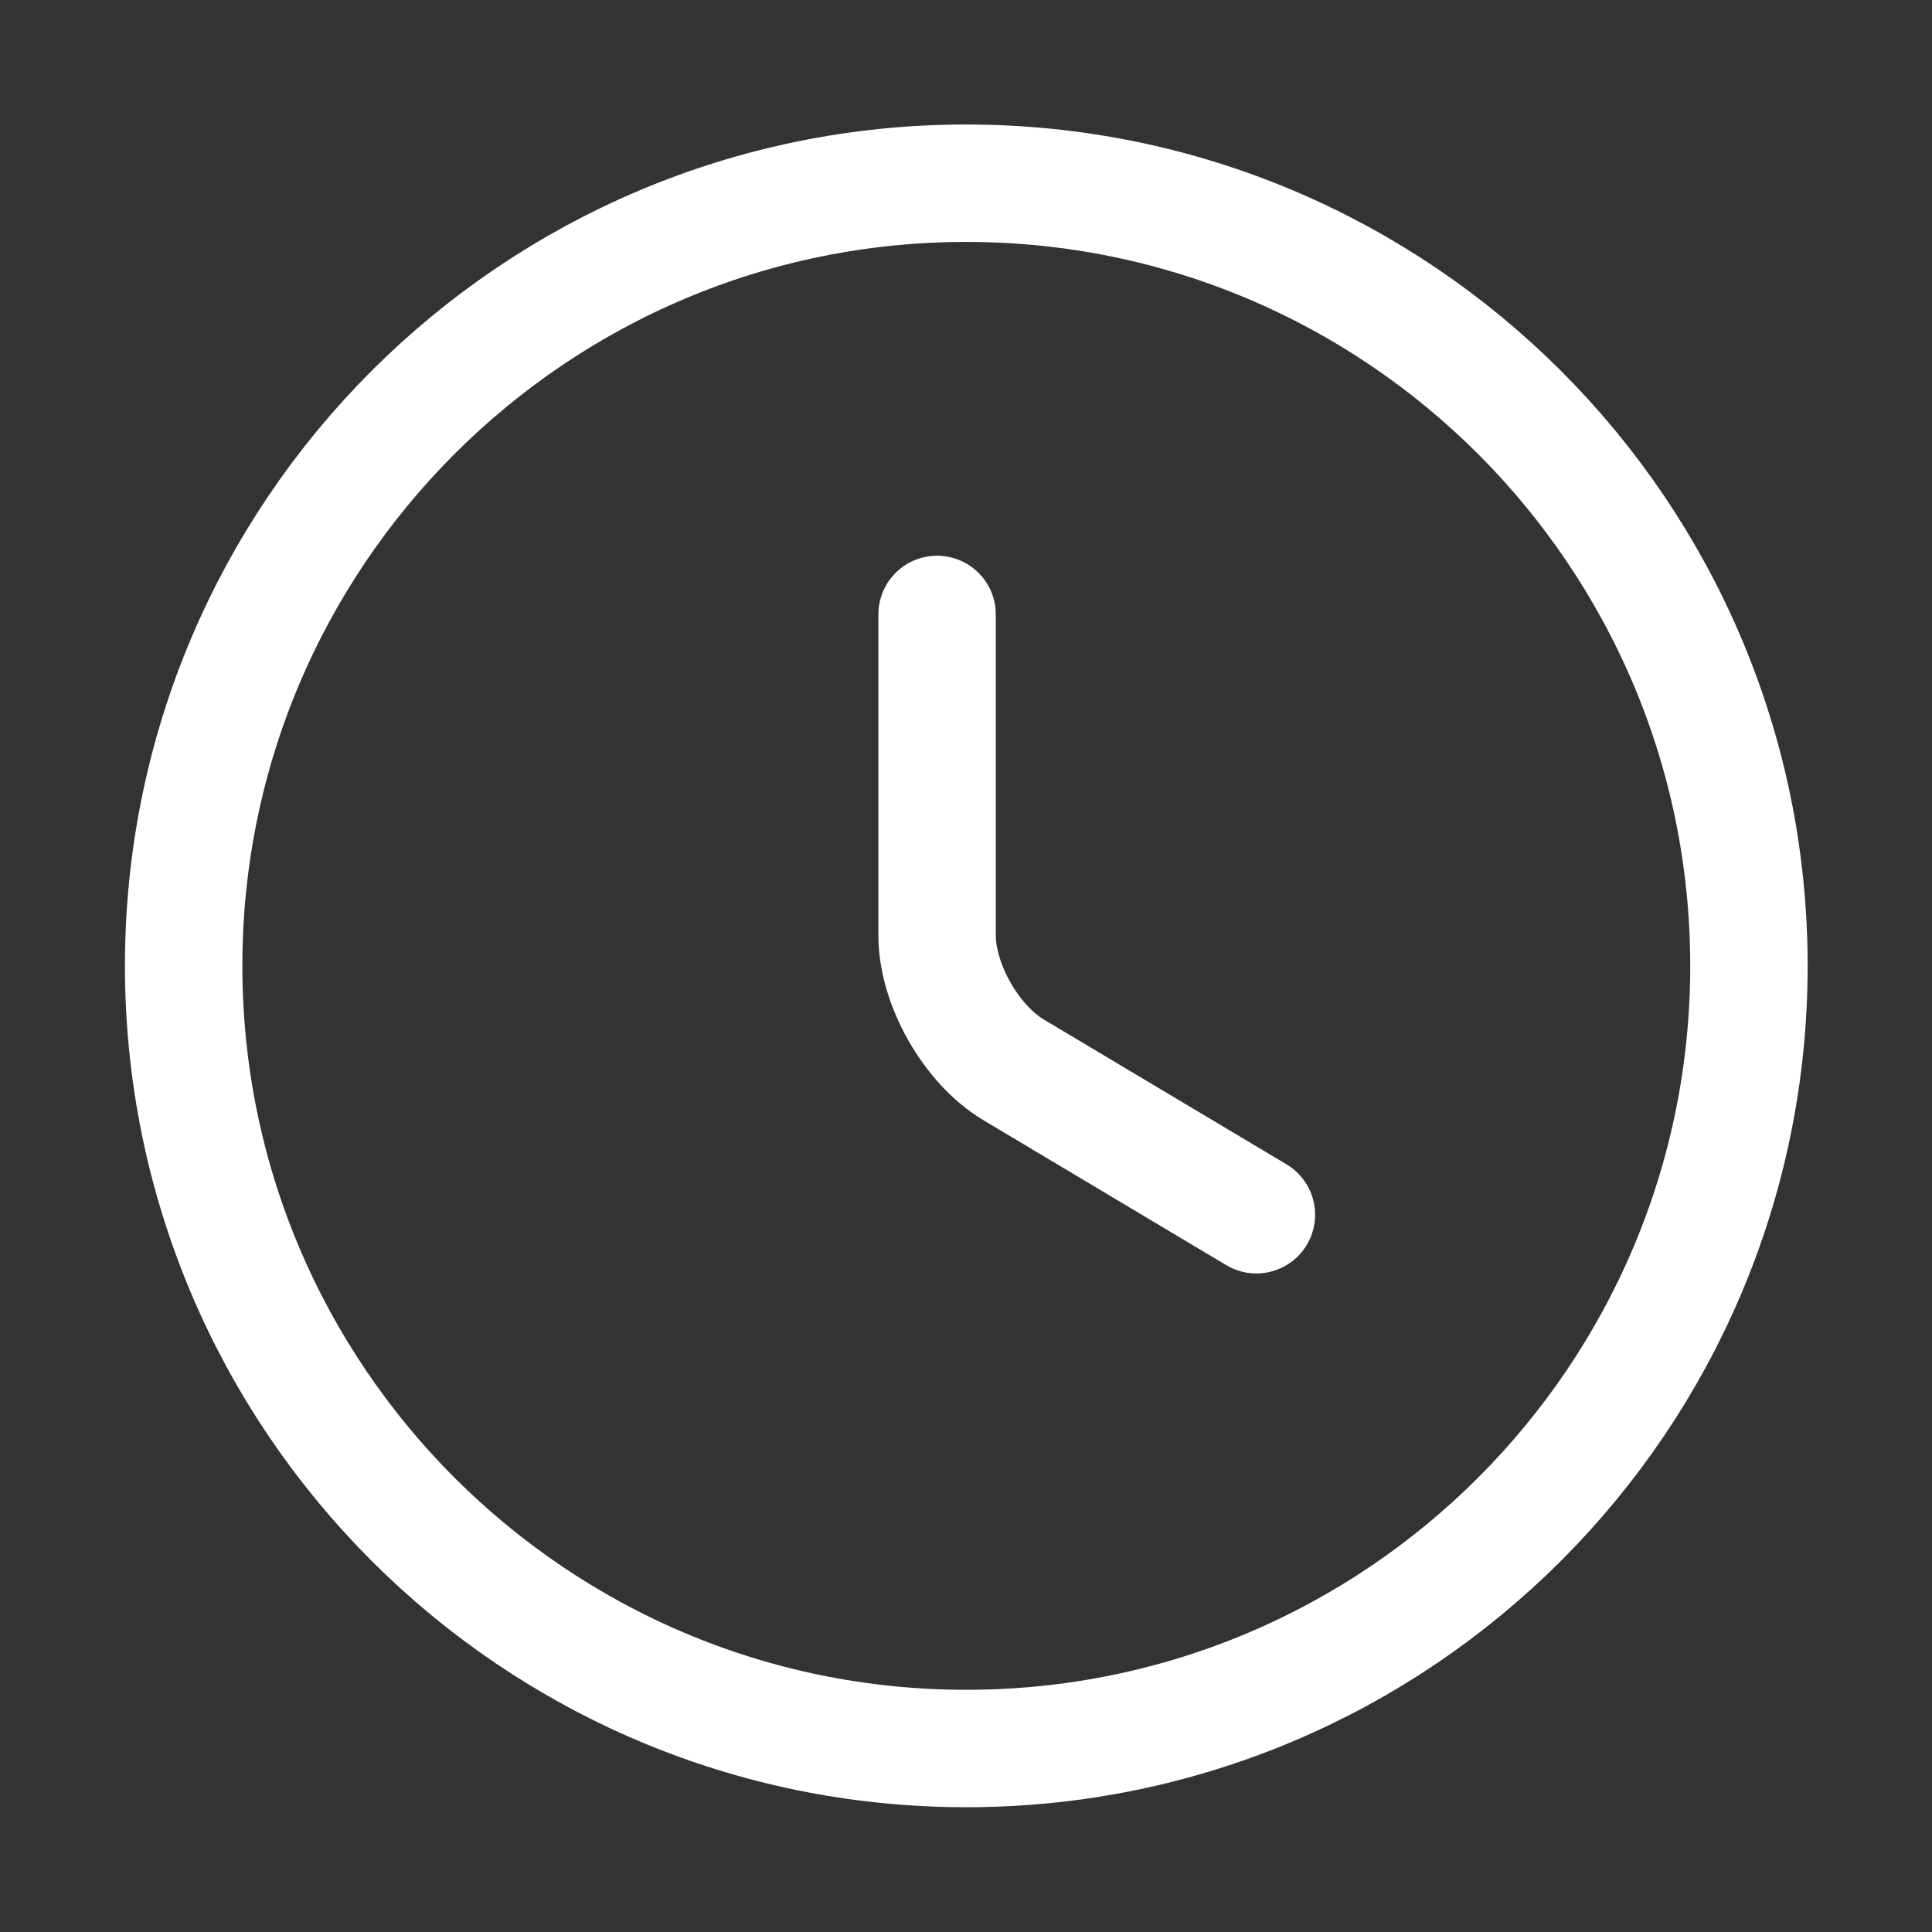
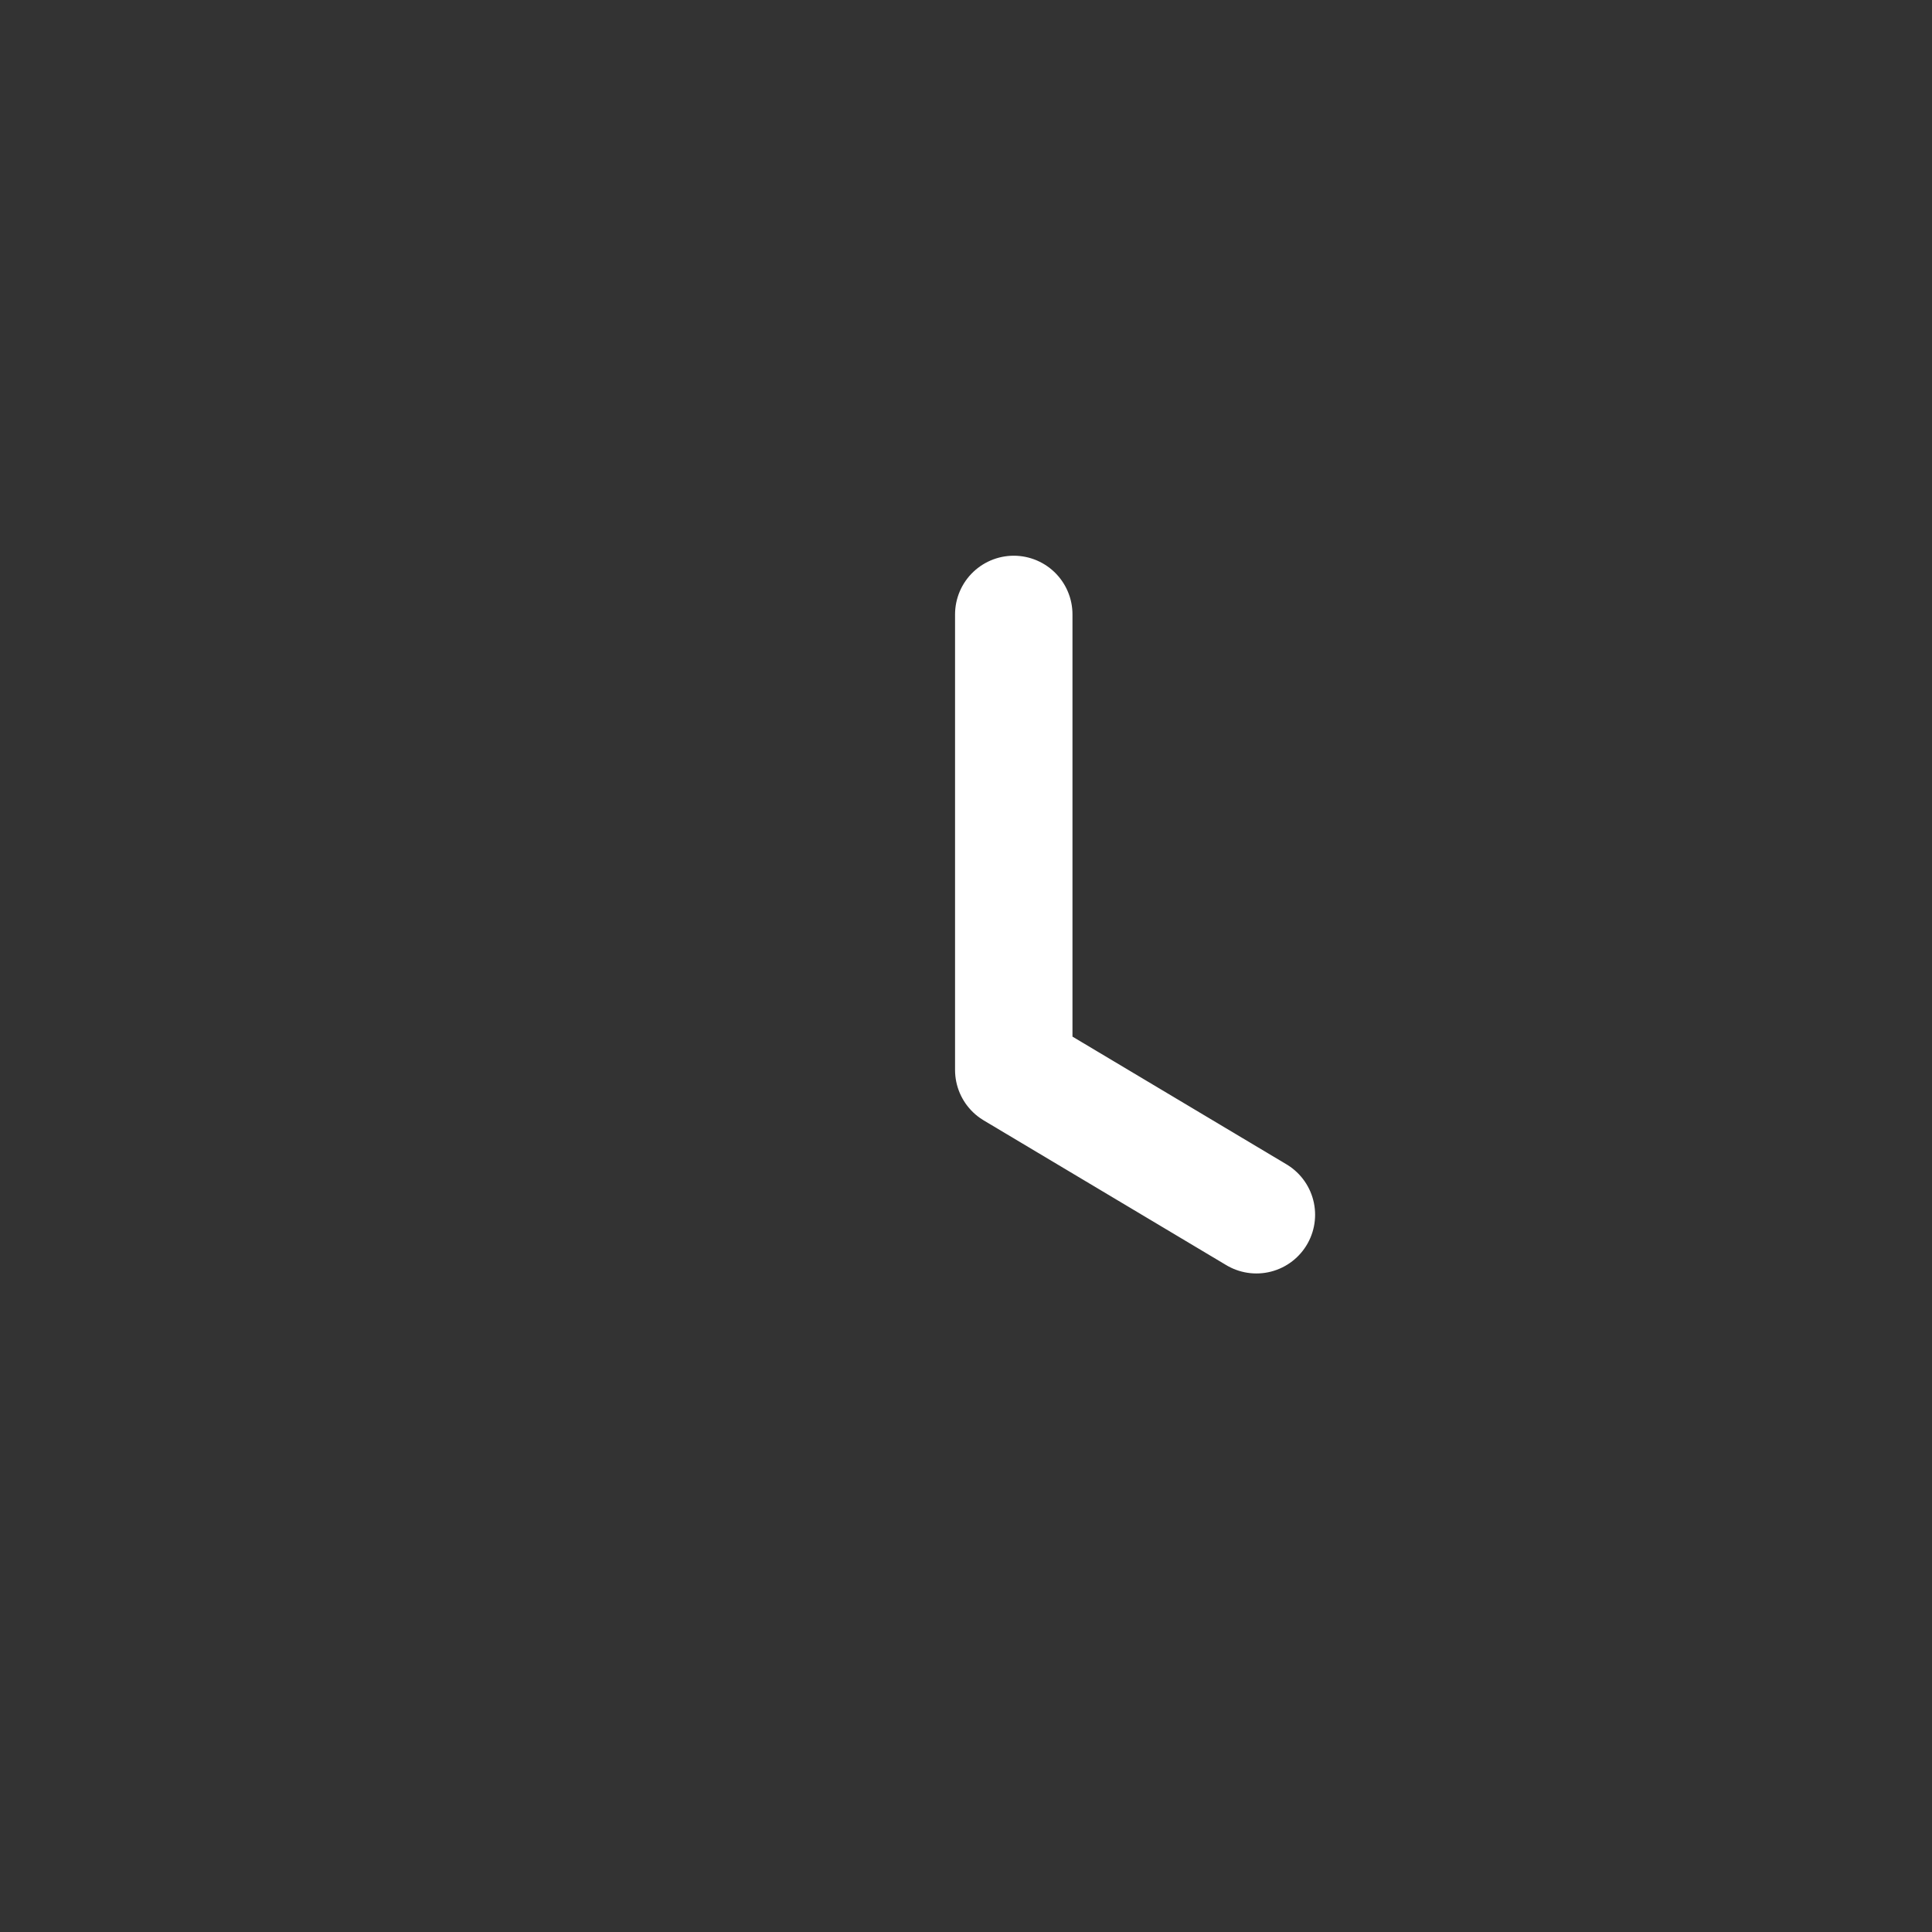
<svg xmlns="http://www.w3.org/2000/svg" width="36" height="36" viewBox="0 0 36 36" fill="none">
  <rect x="0" y="0" width="36" height="36" fill="#333333" stroke="none" />
-   <path d="M32.589 17.997C32.589 26.047 26.055 32.581 18.005 32.581C9.955 32.581 3.422 26.047 3.422 17.997C3.422 9.947 9.955 3.414 18.005 3.414C26.055 3.414 32.589 9.947 32.589 17.997Z" stroke="white" stroke-width="2.188" stroke-linecap="round" stroke-linejoin="round" />
-   <path d="M23.411 22.635L18.89 19.937C18.103 19.47 17.461 18.347 17.461 17.428V11.449" stroke="white" stroke-width="2.188" stroke-linecap="round" stroke-linejoin="round" />
+   <path d="M23.411 22.635L18.89 19.937V11.449" stroke="white" stroke-width="2.188" stroke-linecap="round" stroke-linejoin="round" />
</svg>